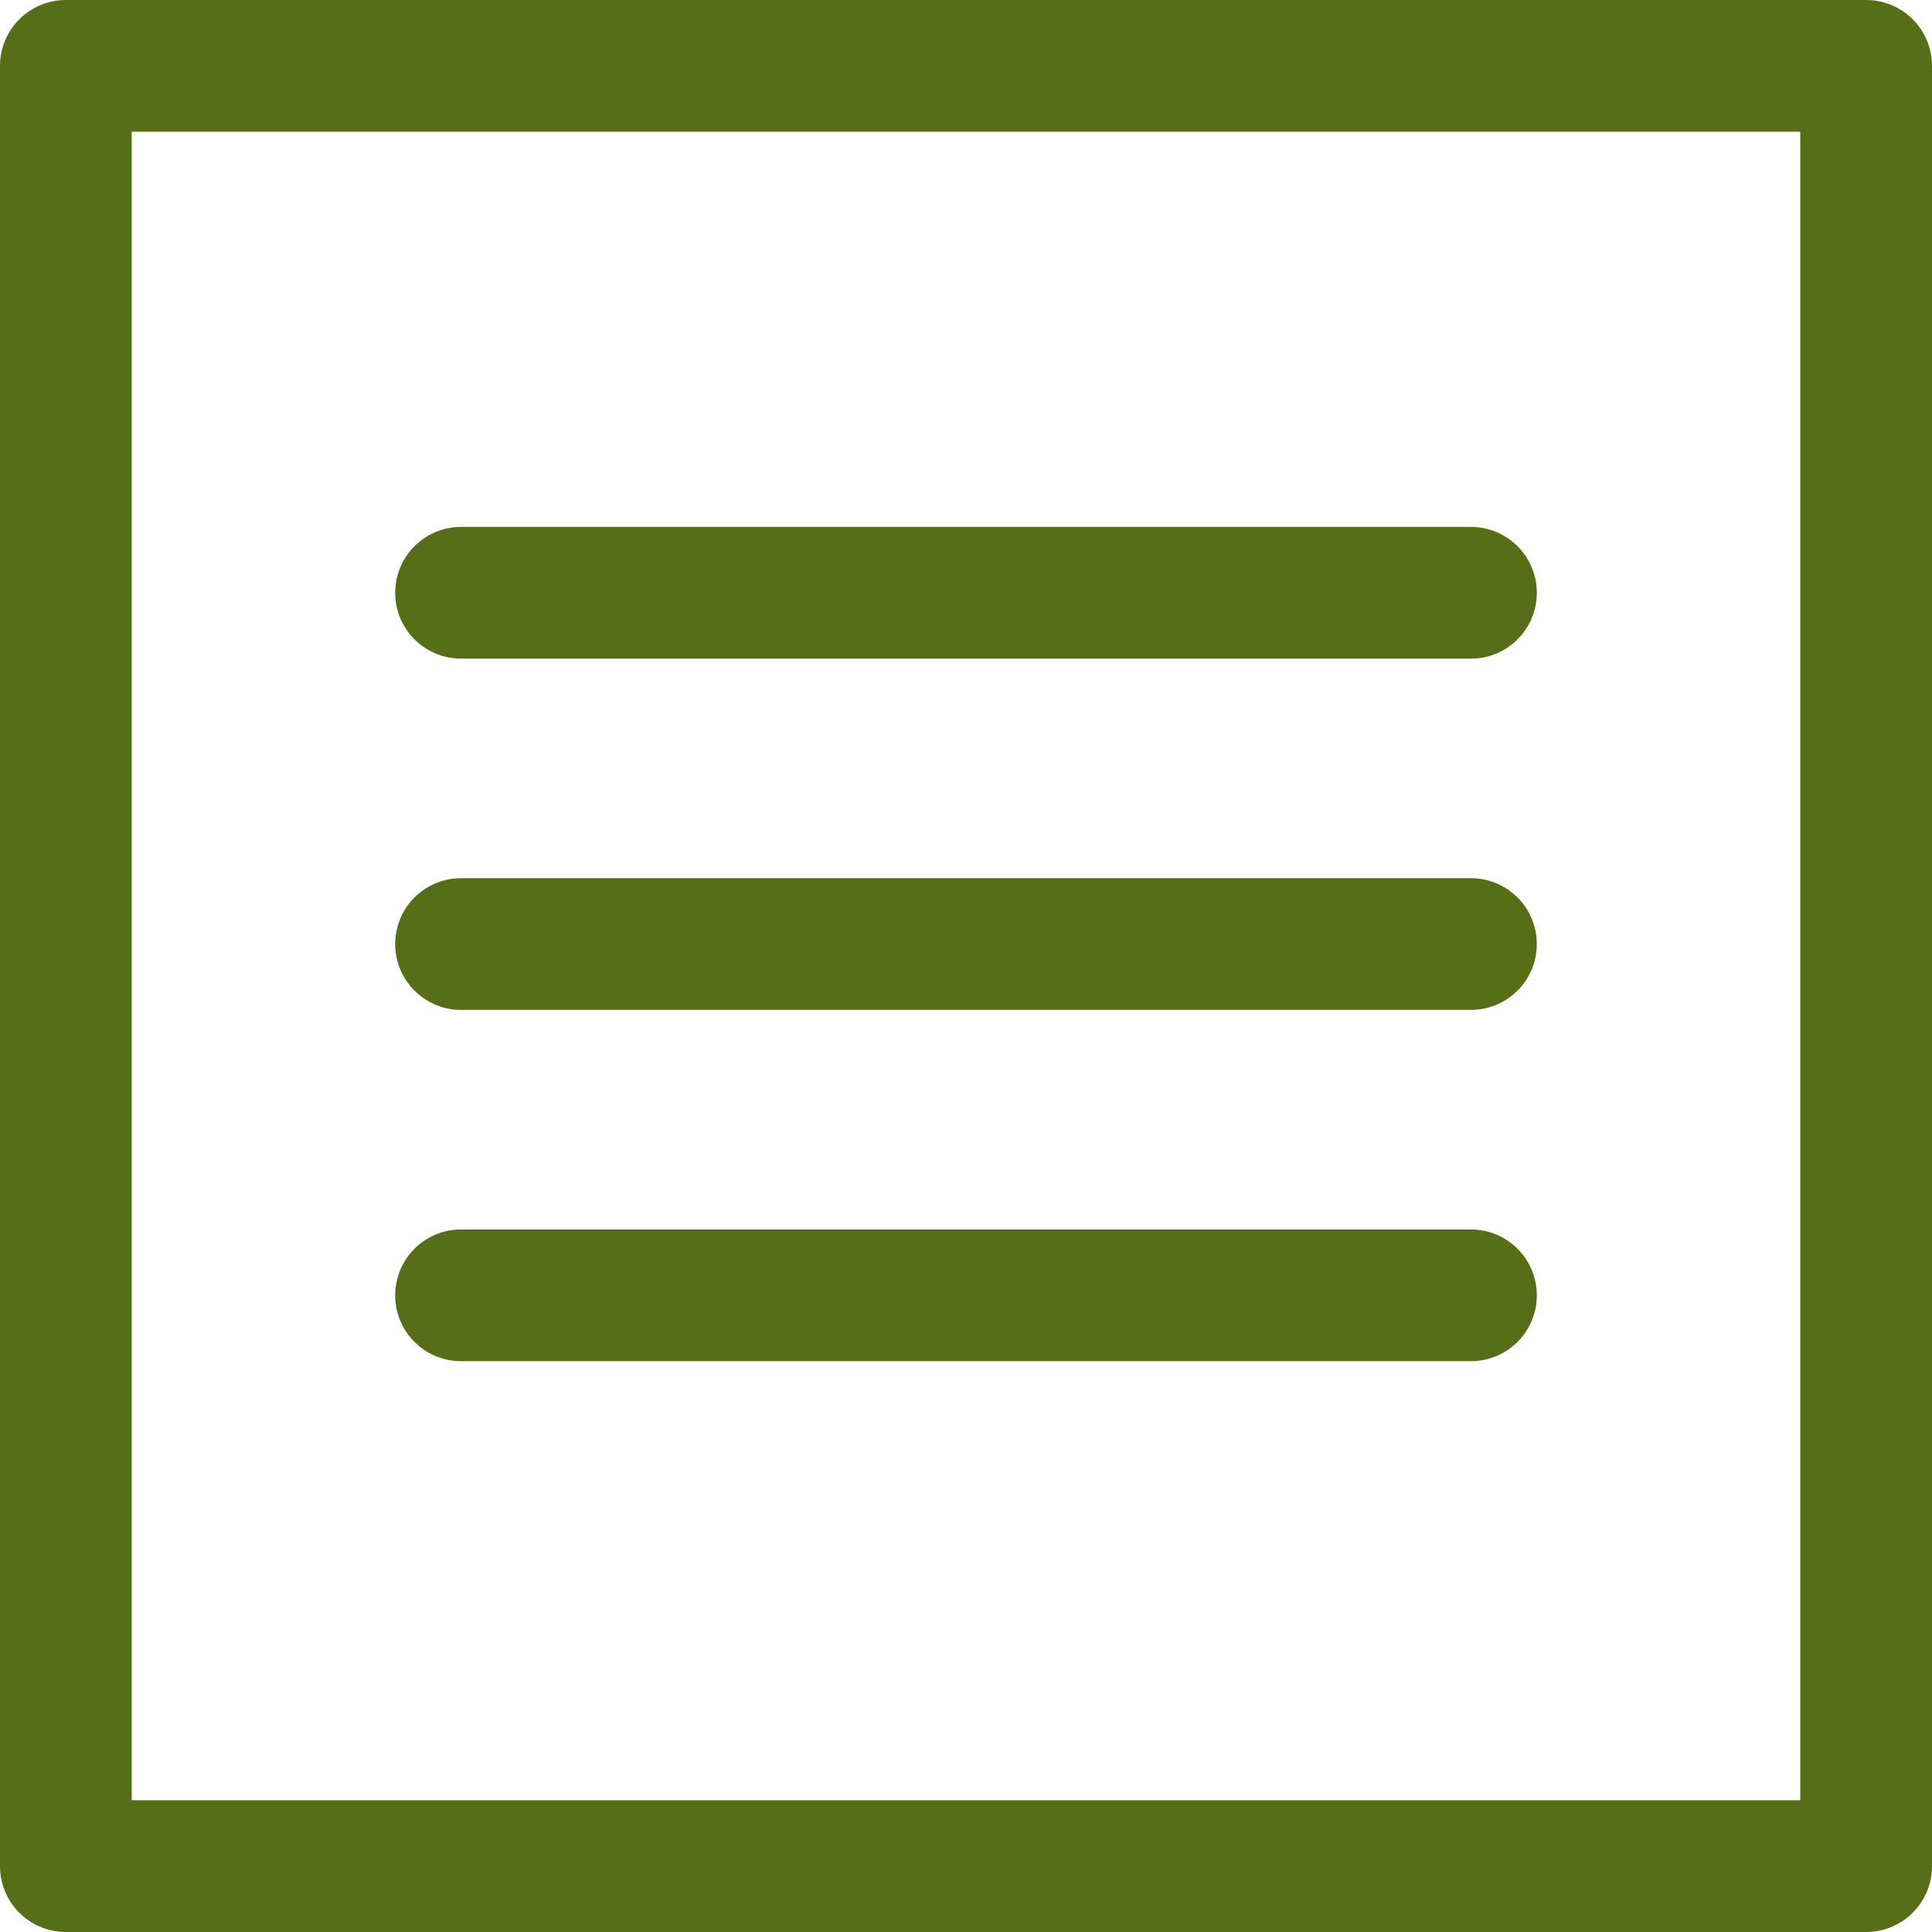
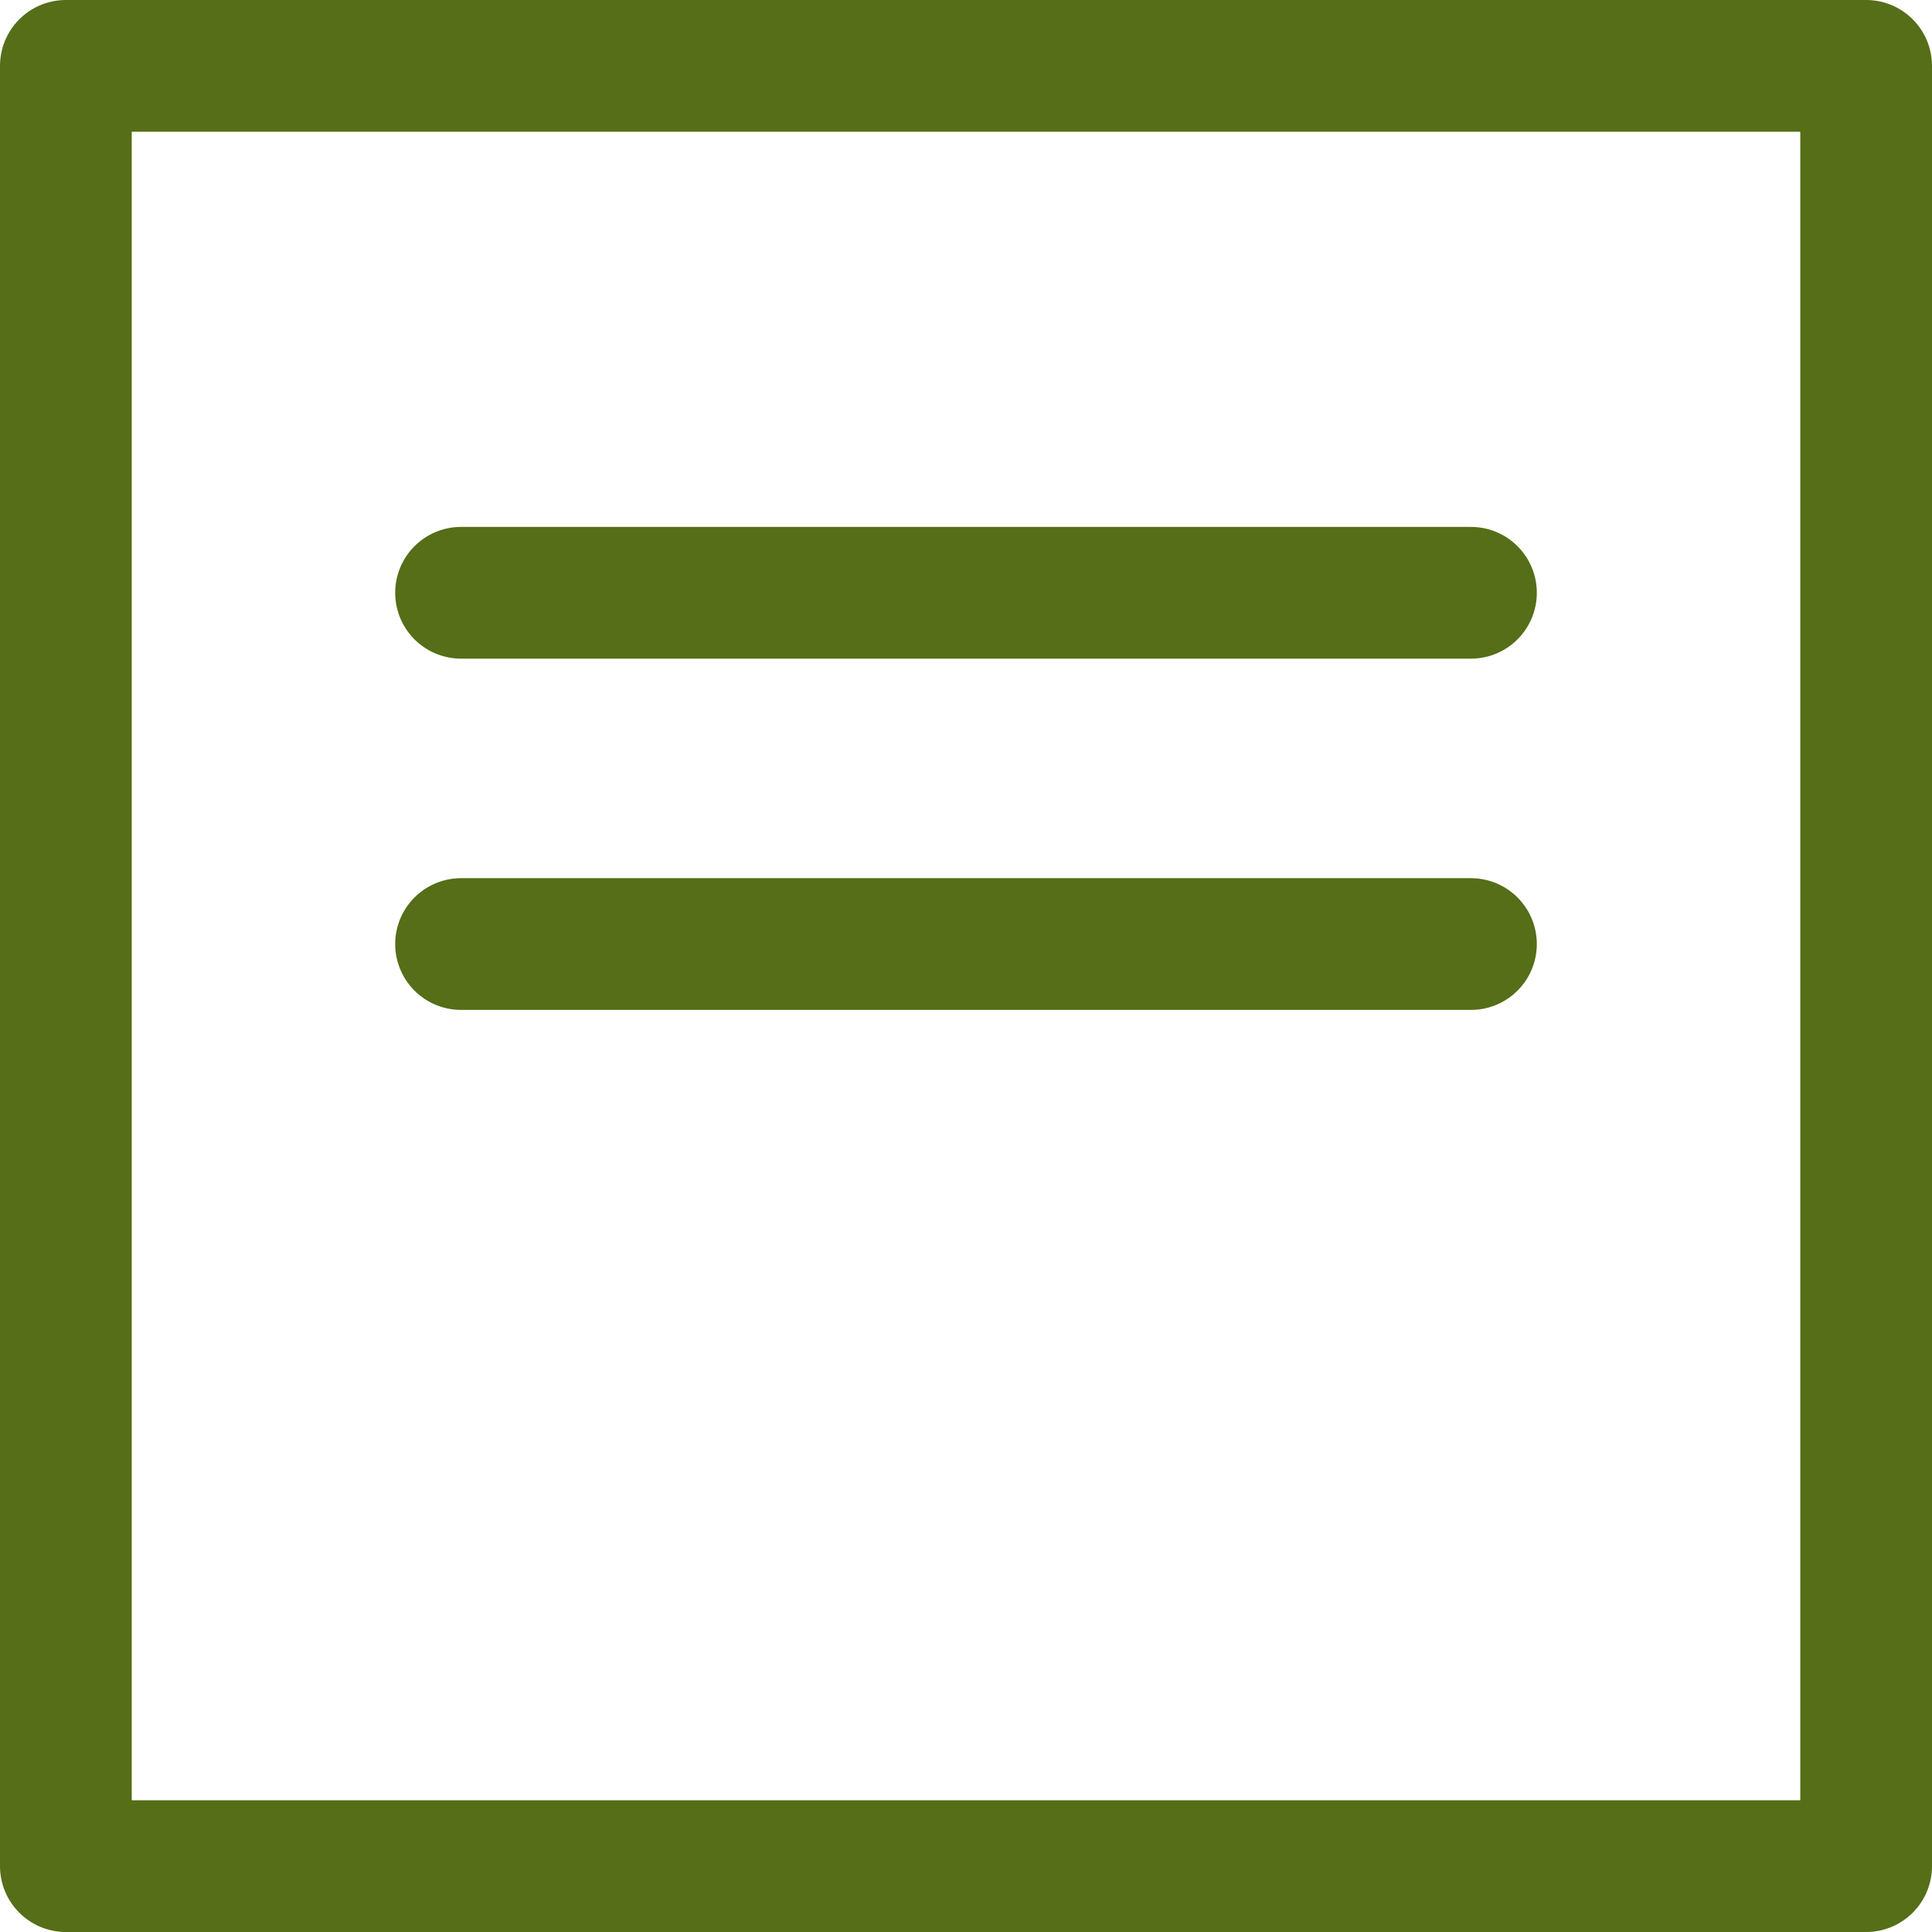
<svg xmlns="http://www.w3.org/2000/svg" width="44" height="44" viewBox="0 0 44 44">
  <defs>
    <style>.a{fill:none;stroke:#556e17;stroke-linecap:round;stroke-linejoin:round;stroke-width:3px;}</style>
  </defs>
  <g transform="translate(-301.5 -20.5)">
    <rect class="a" width="41" height="41" transform="translate(303 22)" />
    <line class="a" x2="23" transform="translate(312 34)" />
    <line class="a" x2="23" transform="translate(312 42)" />
-     <line class="a" x2="23" transform="translate(312 50)" />
  </g>
</svg>